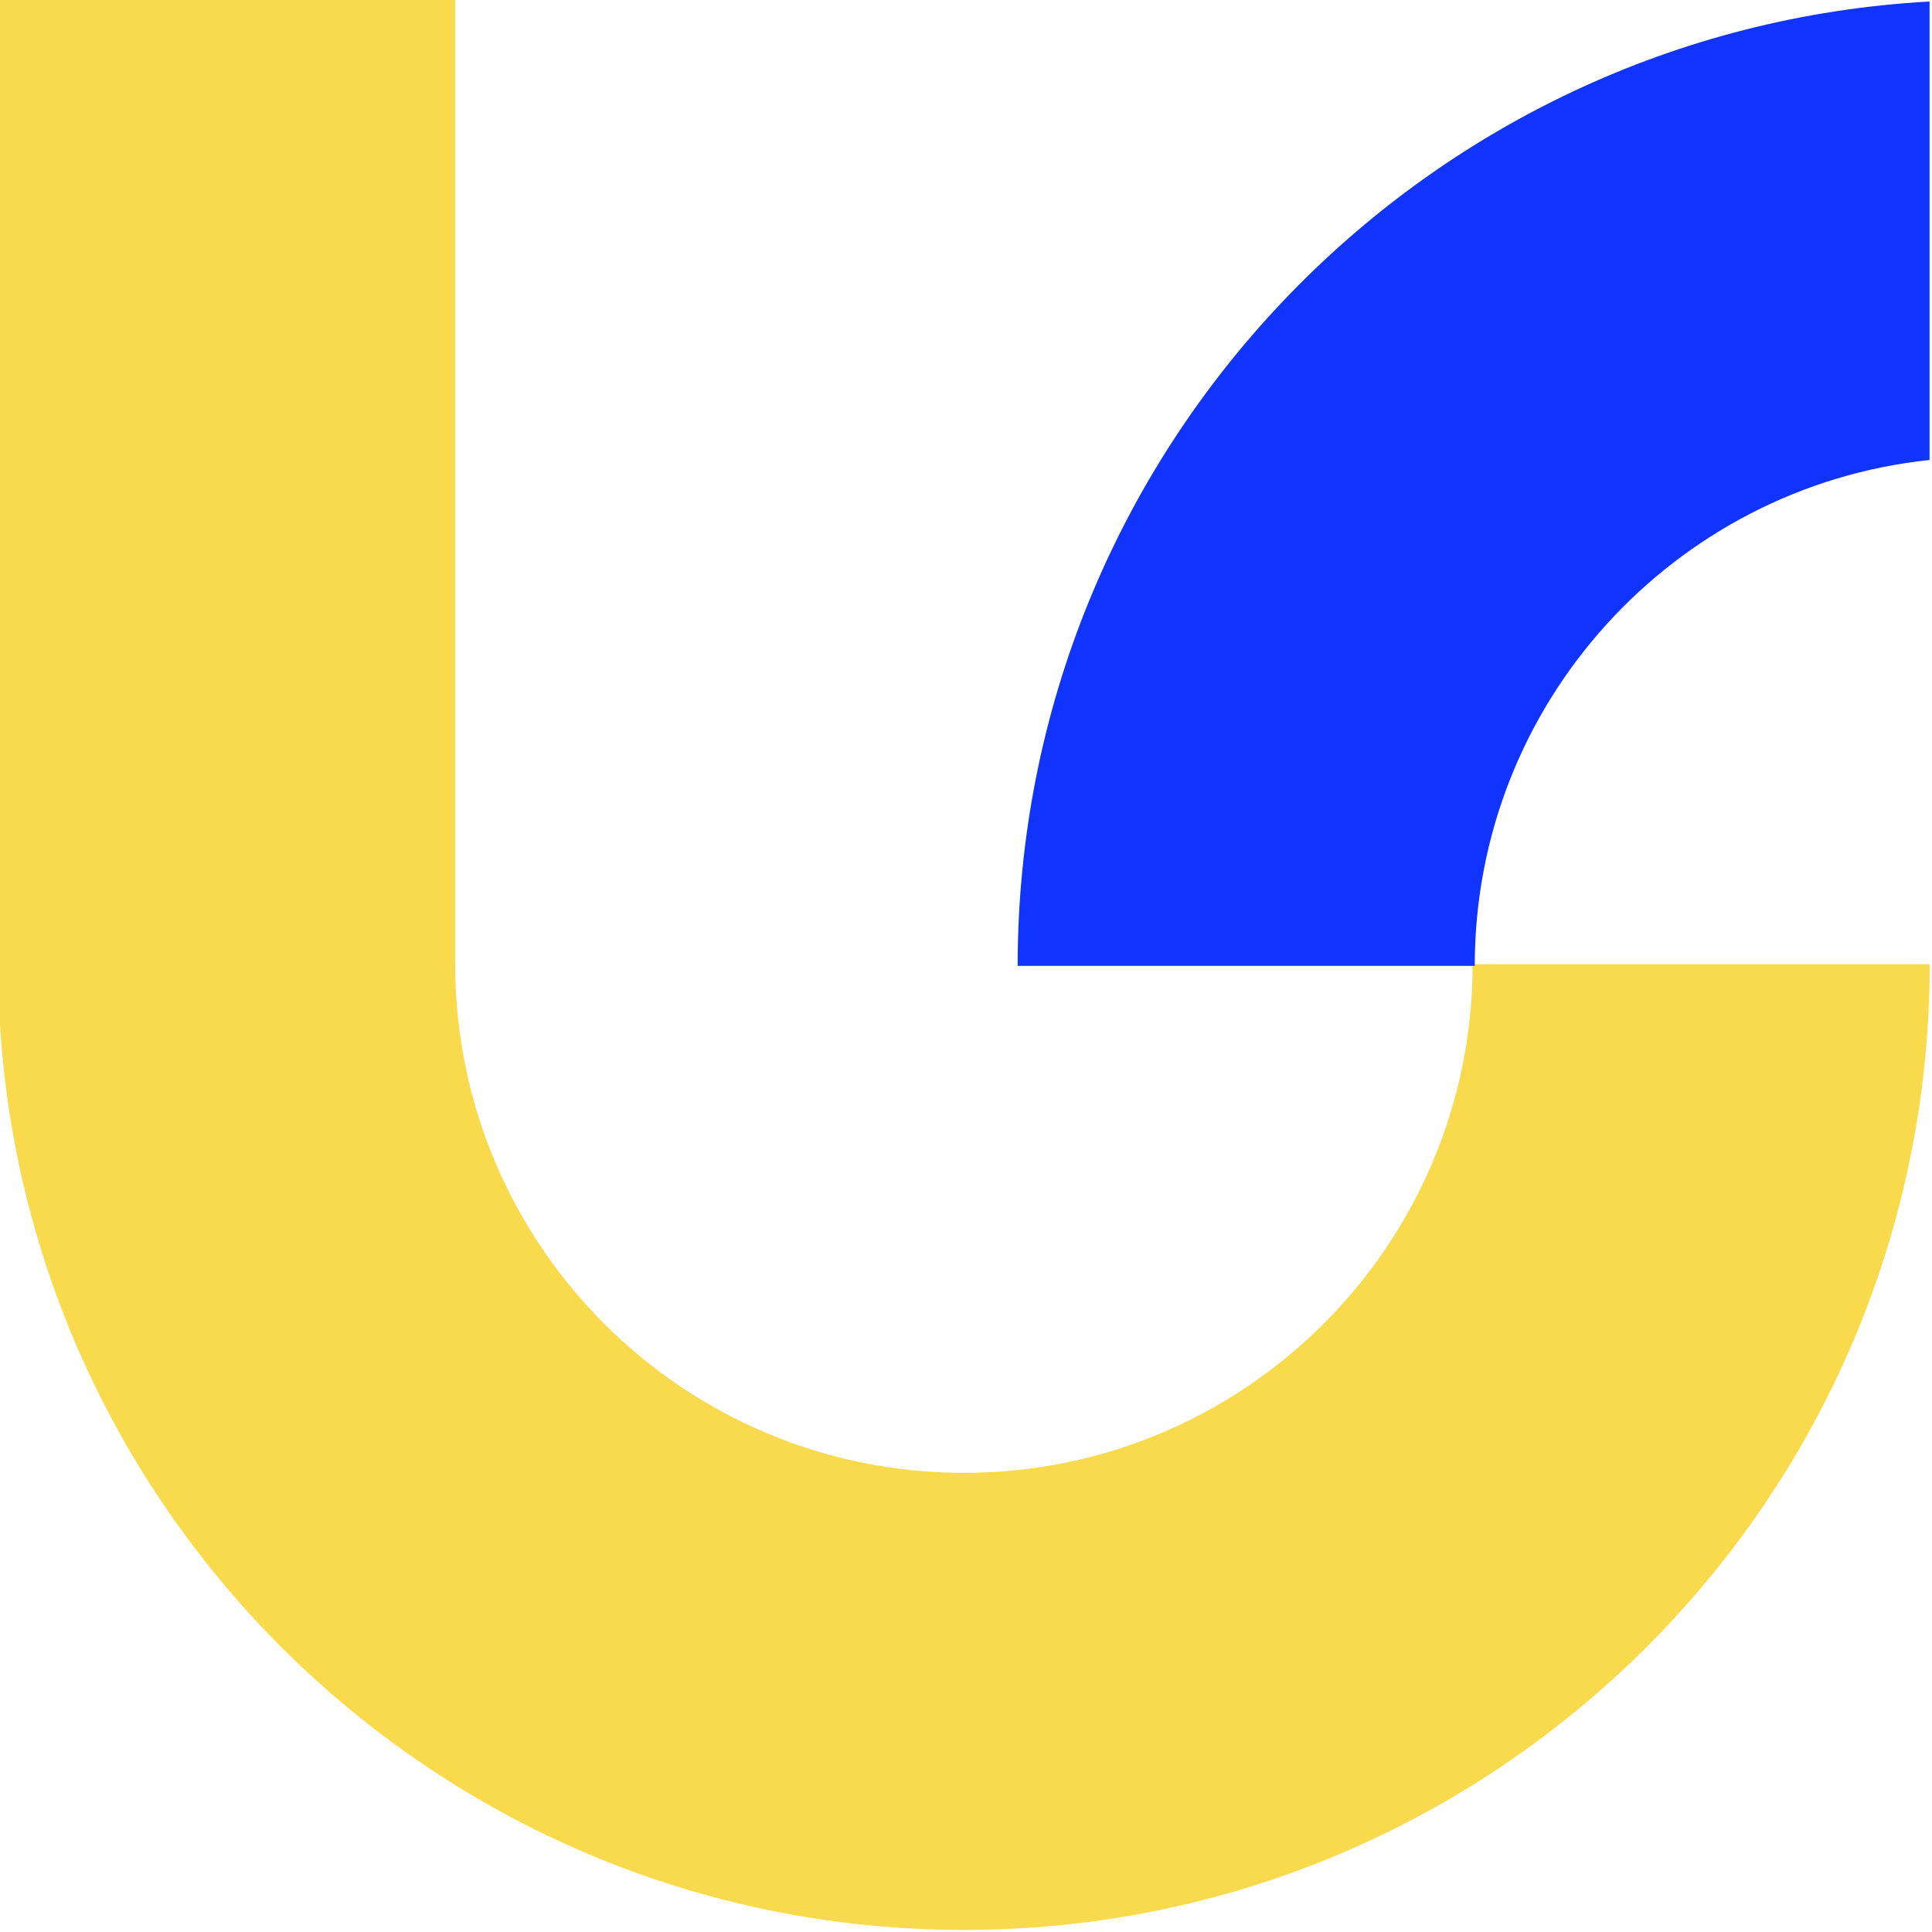
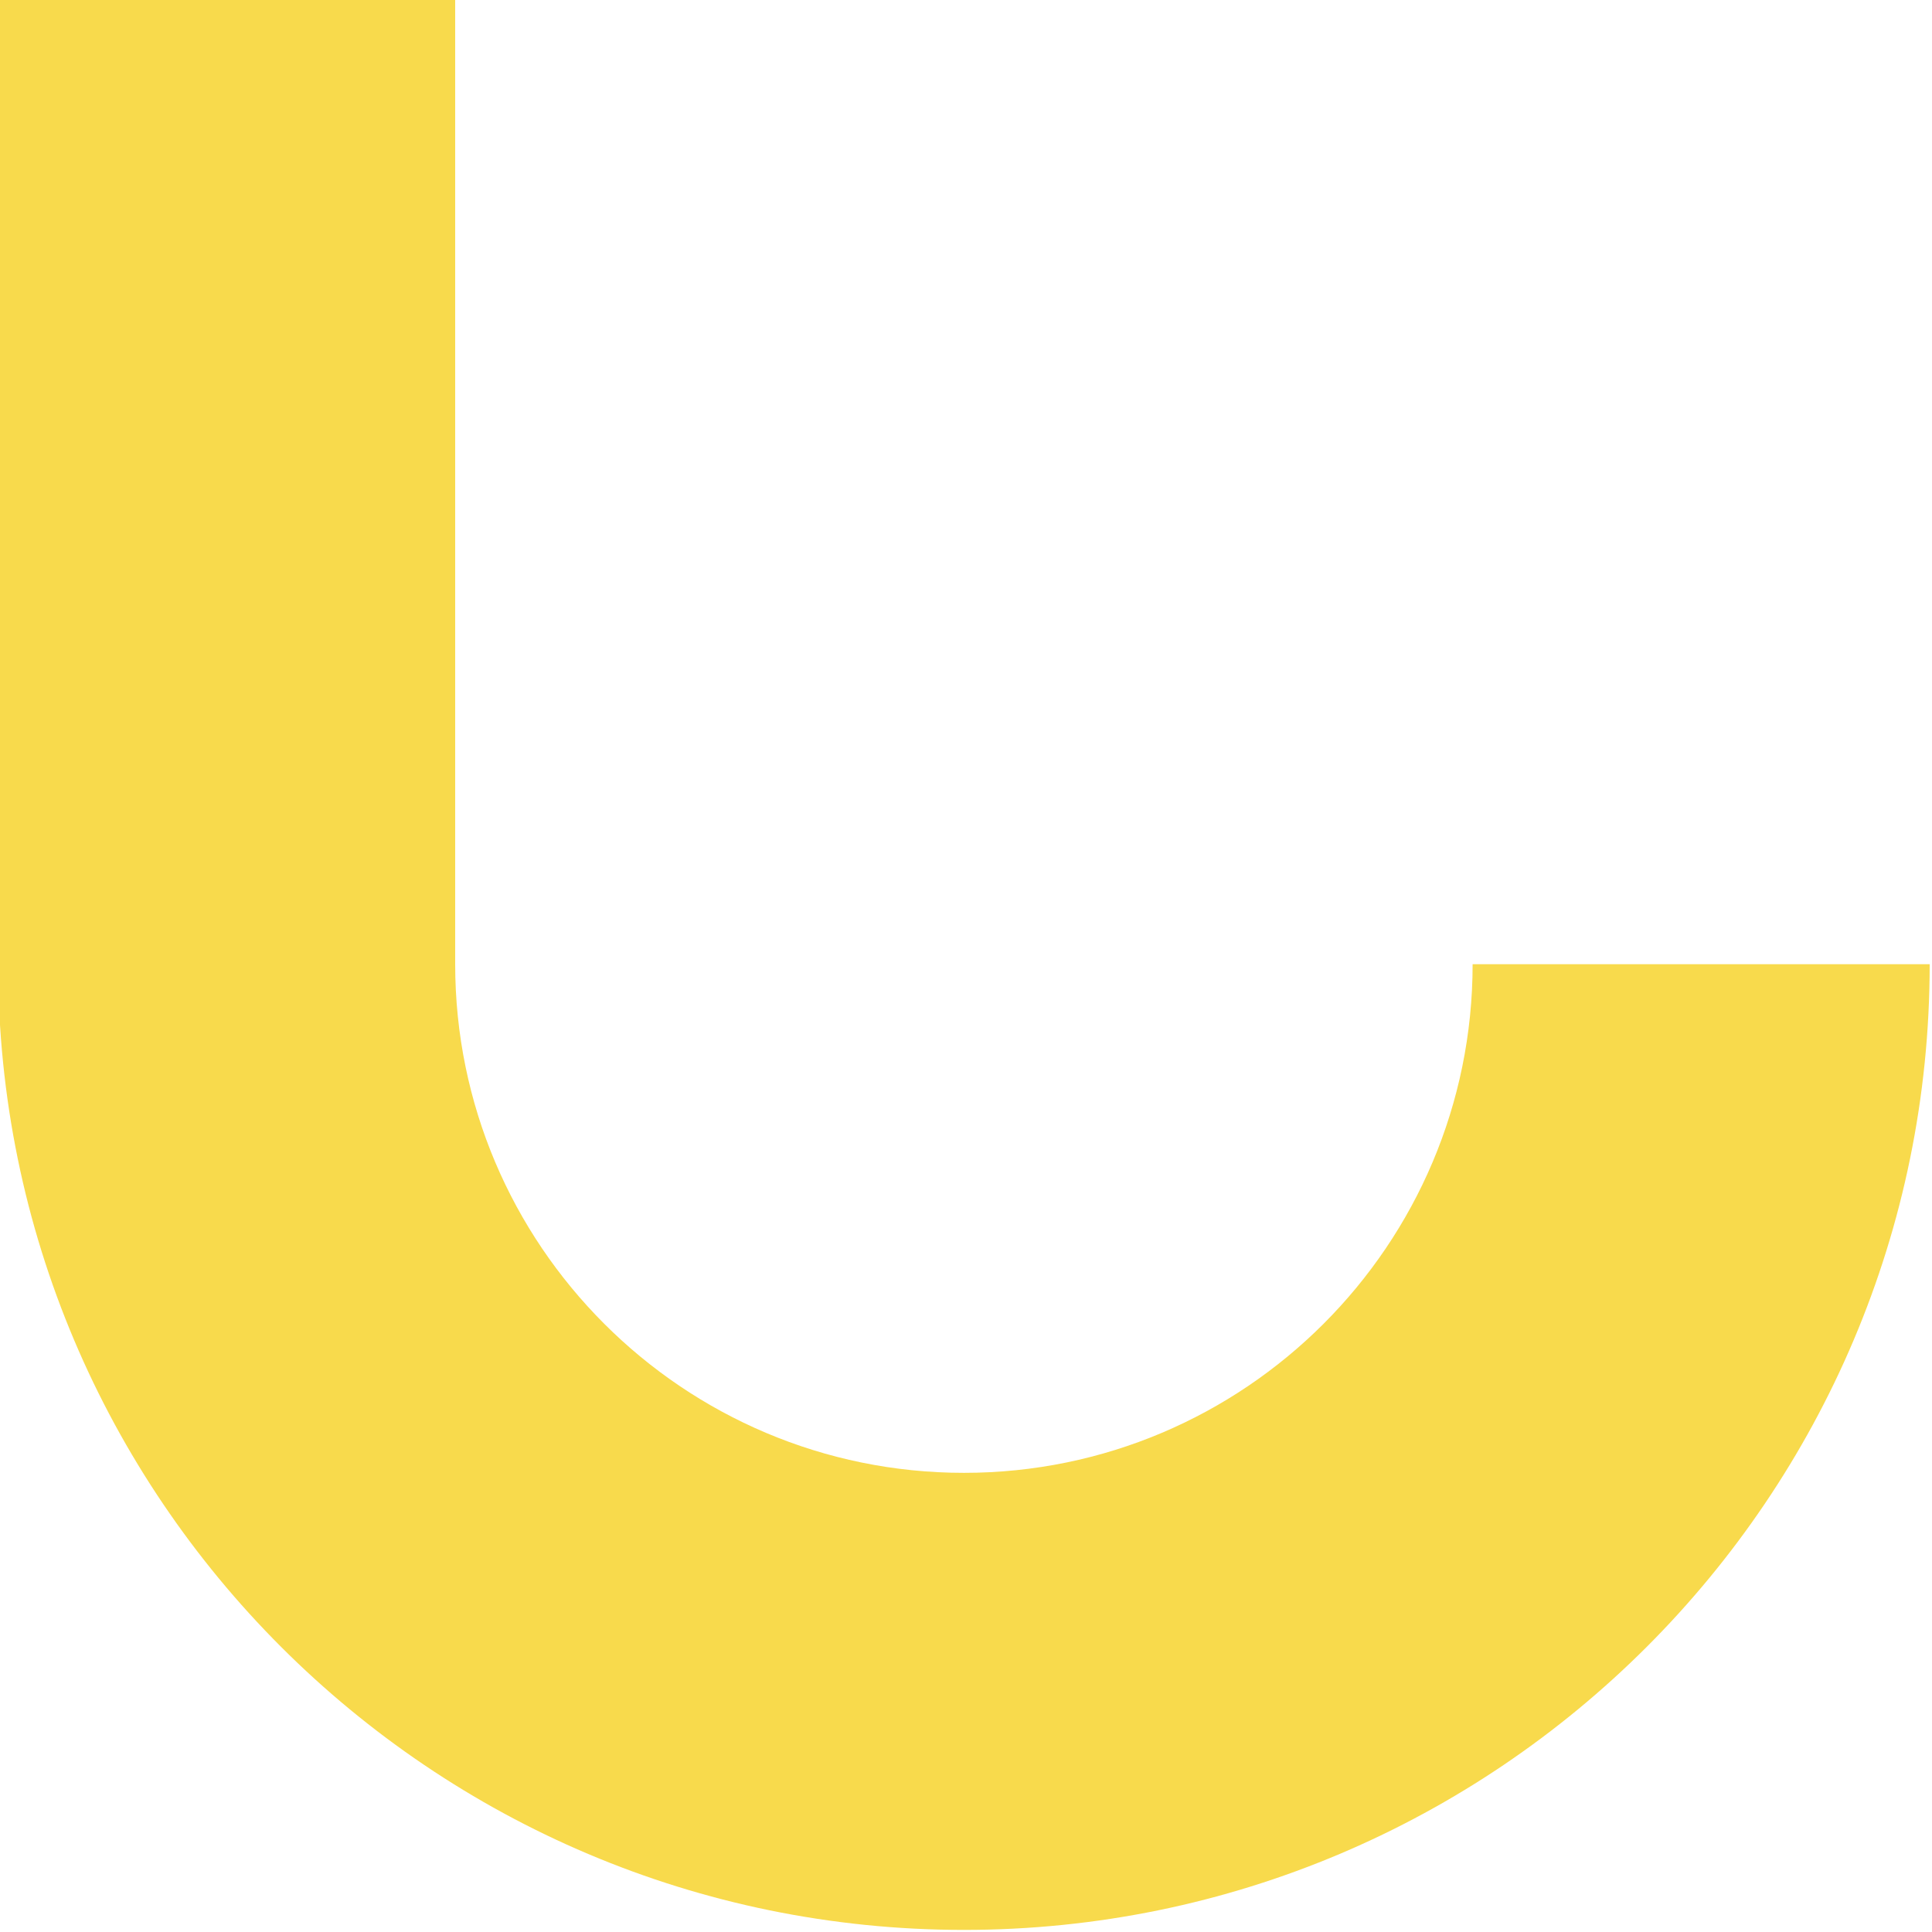
<svg xmlns="http://www.w3.org/2000/svg" width="100%" height="100%" viewBox="0 0 1023 1023" version="1.1" xml:space="preserve" style="fill-rule:evenodd;clip-rule:evenodd;stroke-linejoin:round;stroke-miterlimit:2;">
  <g transform="matrix(5.042,0,0,5.042,-17966.5,-14013.2)">
    <path d="M3611.17,2779.13L3611.17,2880.55C3611.17,2910.04 3635.11,2933.97 3664.6,2933.97C3694.08,2933.97 3718.02,2910.04 3718.02,2880.55L3766.02,2880.55C3766.02,2936.53 3720.57,2981.97 3664.6,2981.97C3608.62,2981.97 3563.17,2936.53 3563.17,2880.55L3563.17,2779.13L3611.17,2779.13Z" style="fill:rgb(248,218,76);" />
  </g>
  <g transform="matrix(1,0,0,1,-434.836,-448.579)">
-     <path d="M1456.55,449.388L1456.55,692.13C1321.28,706.394 1215.72,820.967 1215.72,960L973.688,960C973.688,687.321 1187.56,464.201 1456.55,449.388Z" style="fill:rgb(16,52,251);" />
-   </g>
+     </g>
</svg>